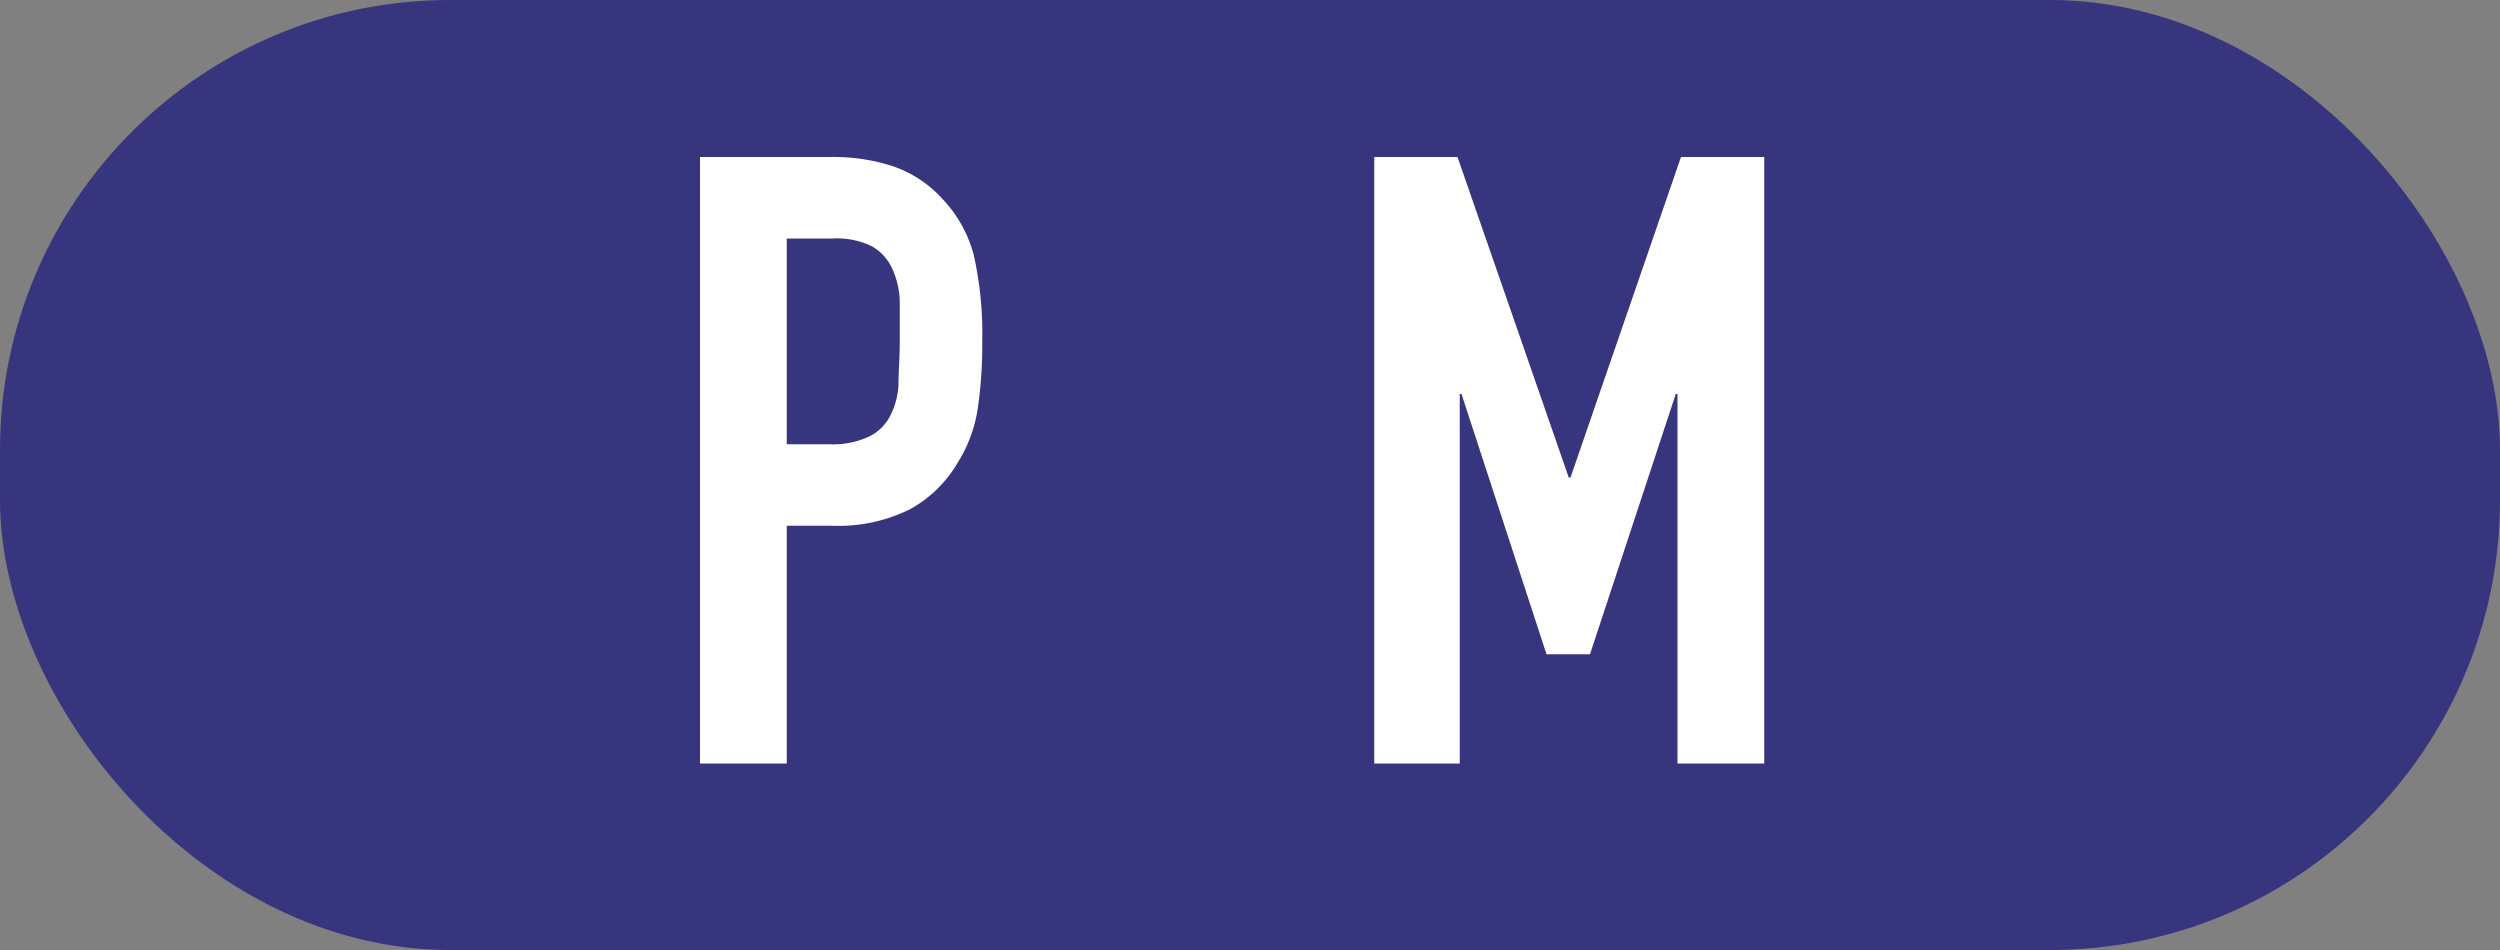
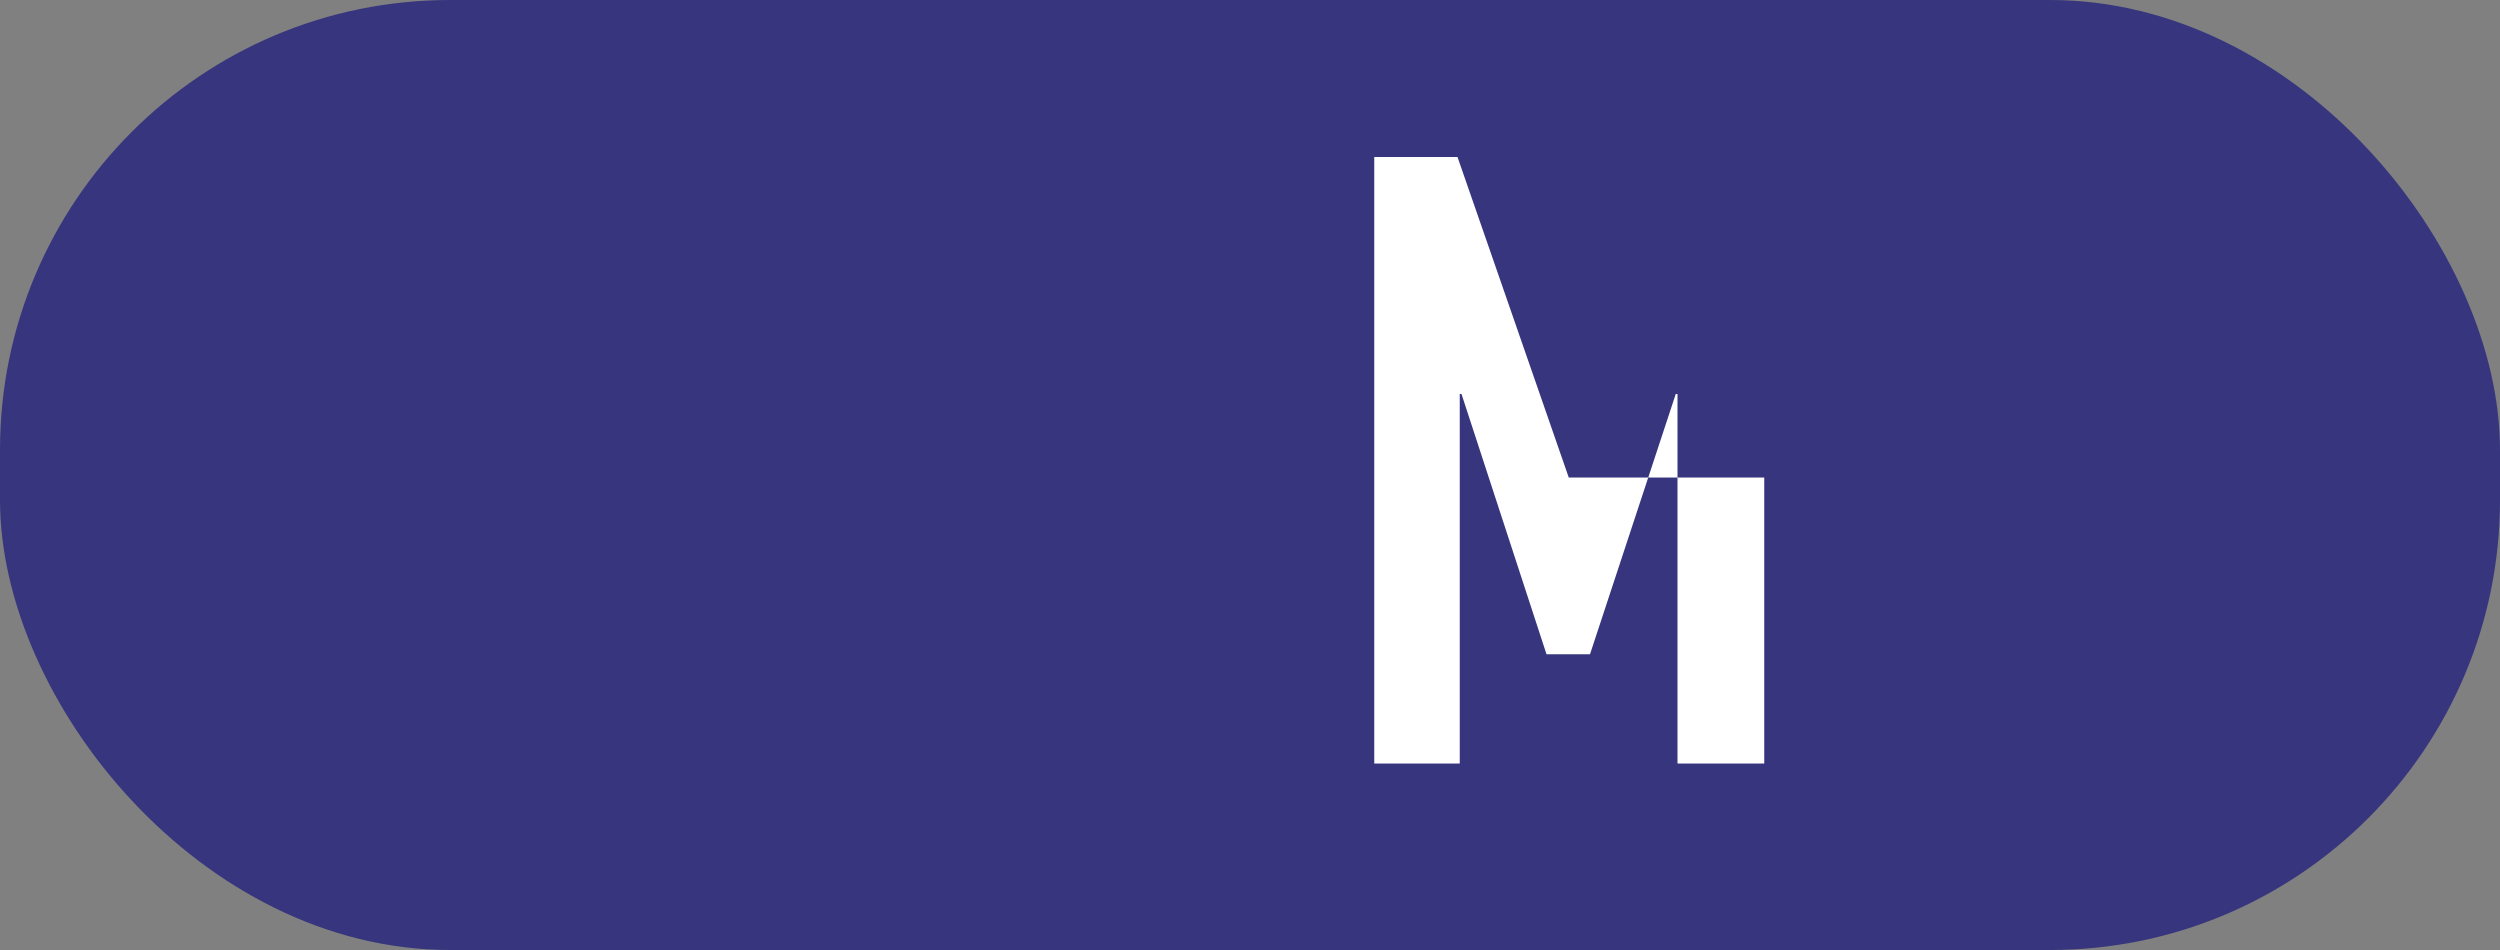
<svg xmlns="http://www.w3.org/2000/svg" id="レイヤー_1" data-name="レイヤー 1" viewBox="0 0 100 38">
  <rect x="0" y="0" width="100" height="38" fill="#808080" stroke="none" />
  <defs>
    <style>.cls-1{fill:#36357e;}.cls-2{fill:#fff;}</style>
  </defs>
  <rect class="cls-1" width="100" height="38" rx="18" />
-   <path class="cls-2" d="M378.43,192V167.74h5.21a7.67,7.67,0,0,1,2.51.37,4.76,4.76,0,0,1,2,1.33,5.17,5.17,0,0,1,1.23,2.22,14.4,14.4,0,0,1,.34,3.46,17.67,17.67,0,0,1-.19,2.75,5.66,5.66,0,0,1-.8,2.11,5,5,0,0,1-1.9,1.85,6.46,6.46,0,0,1-3.13.66H381.9V192ZM381.9,171v8.23h1.67a3.47,3.47,0,0,0,1.63-.31,1.89,1.89,0,0,0,.85-.85,3.06,3.06,0,0,0,.32-1.25c0-.5.05-1.06.05-1.67s0-1.11,0-1.62a3.3,3.3,0,0,0-.31-1.34,1.92,1.92,0,0,0-.81-.88,3.18,3.18,0,0,0-1.57-.31Z" transform="translate(-350.43 -161.46)" />
-   <path class="cls-2" d="M405.4,192V167.74h3.33l4.45,12.82h.07l4.42-12.82H421V192h-3.47V177.22h-.07l-3.43,10.41h-1.74l-3.4-10.41h-.07V192Z" transform="translate(-350.43 -161.46)" />
+   <path class="cls-2" d="M405.4,192V167.74h3.33l4.45,12.82h.07H421V192h-3.47V177.22h-.07l-3.43,10.41h-1.74l-3.4-10.41h-.07V192Z" transform="translate(-350.43 -161.46)" />
</svg>